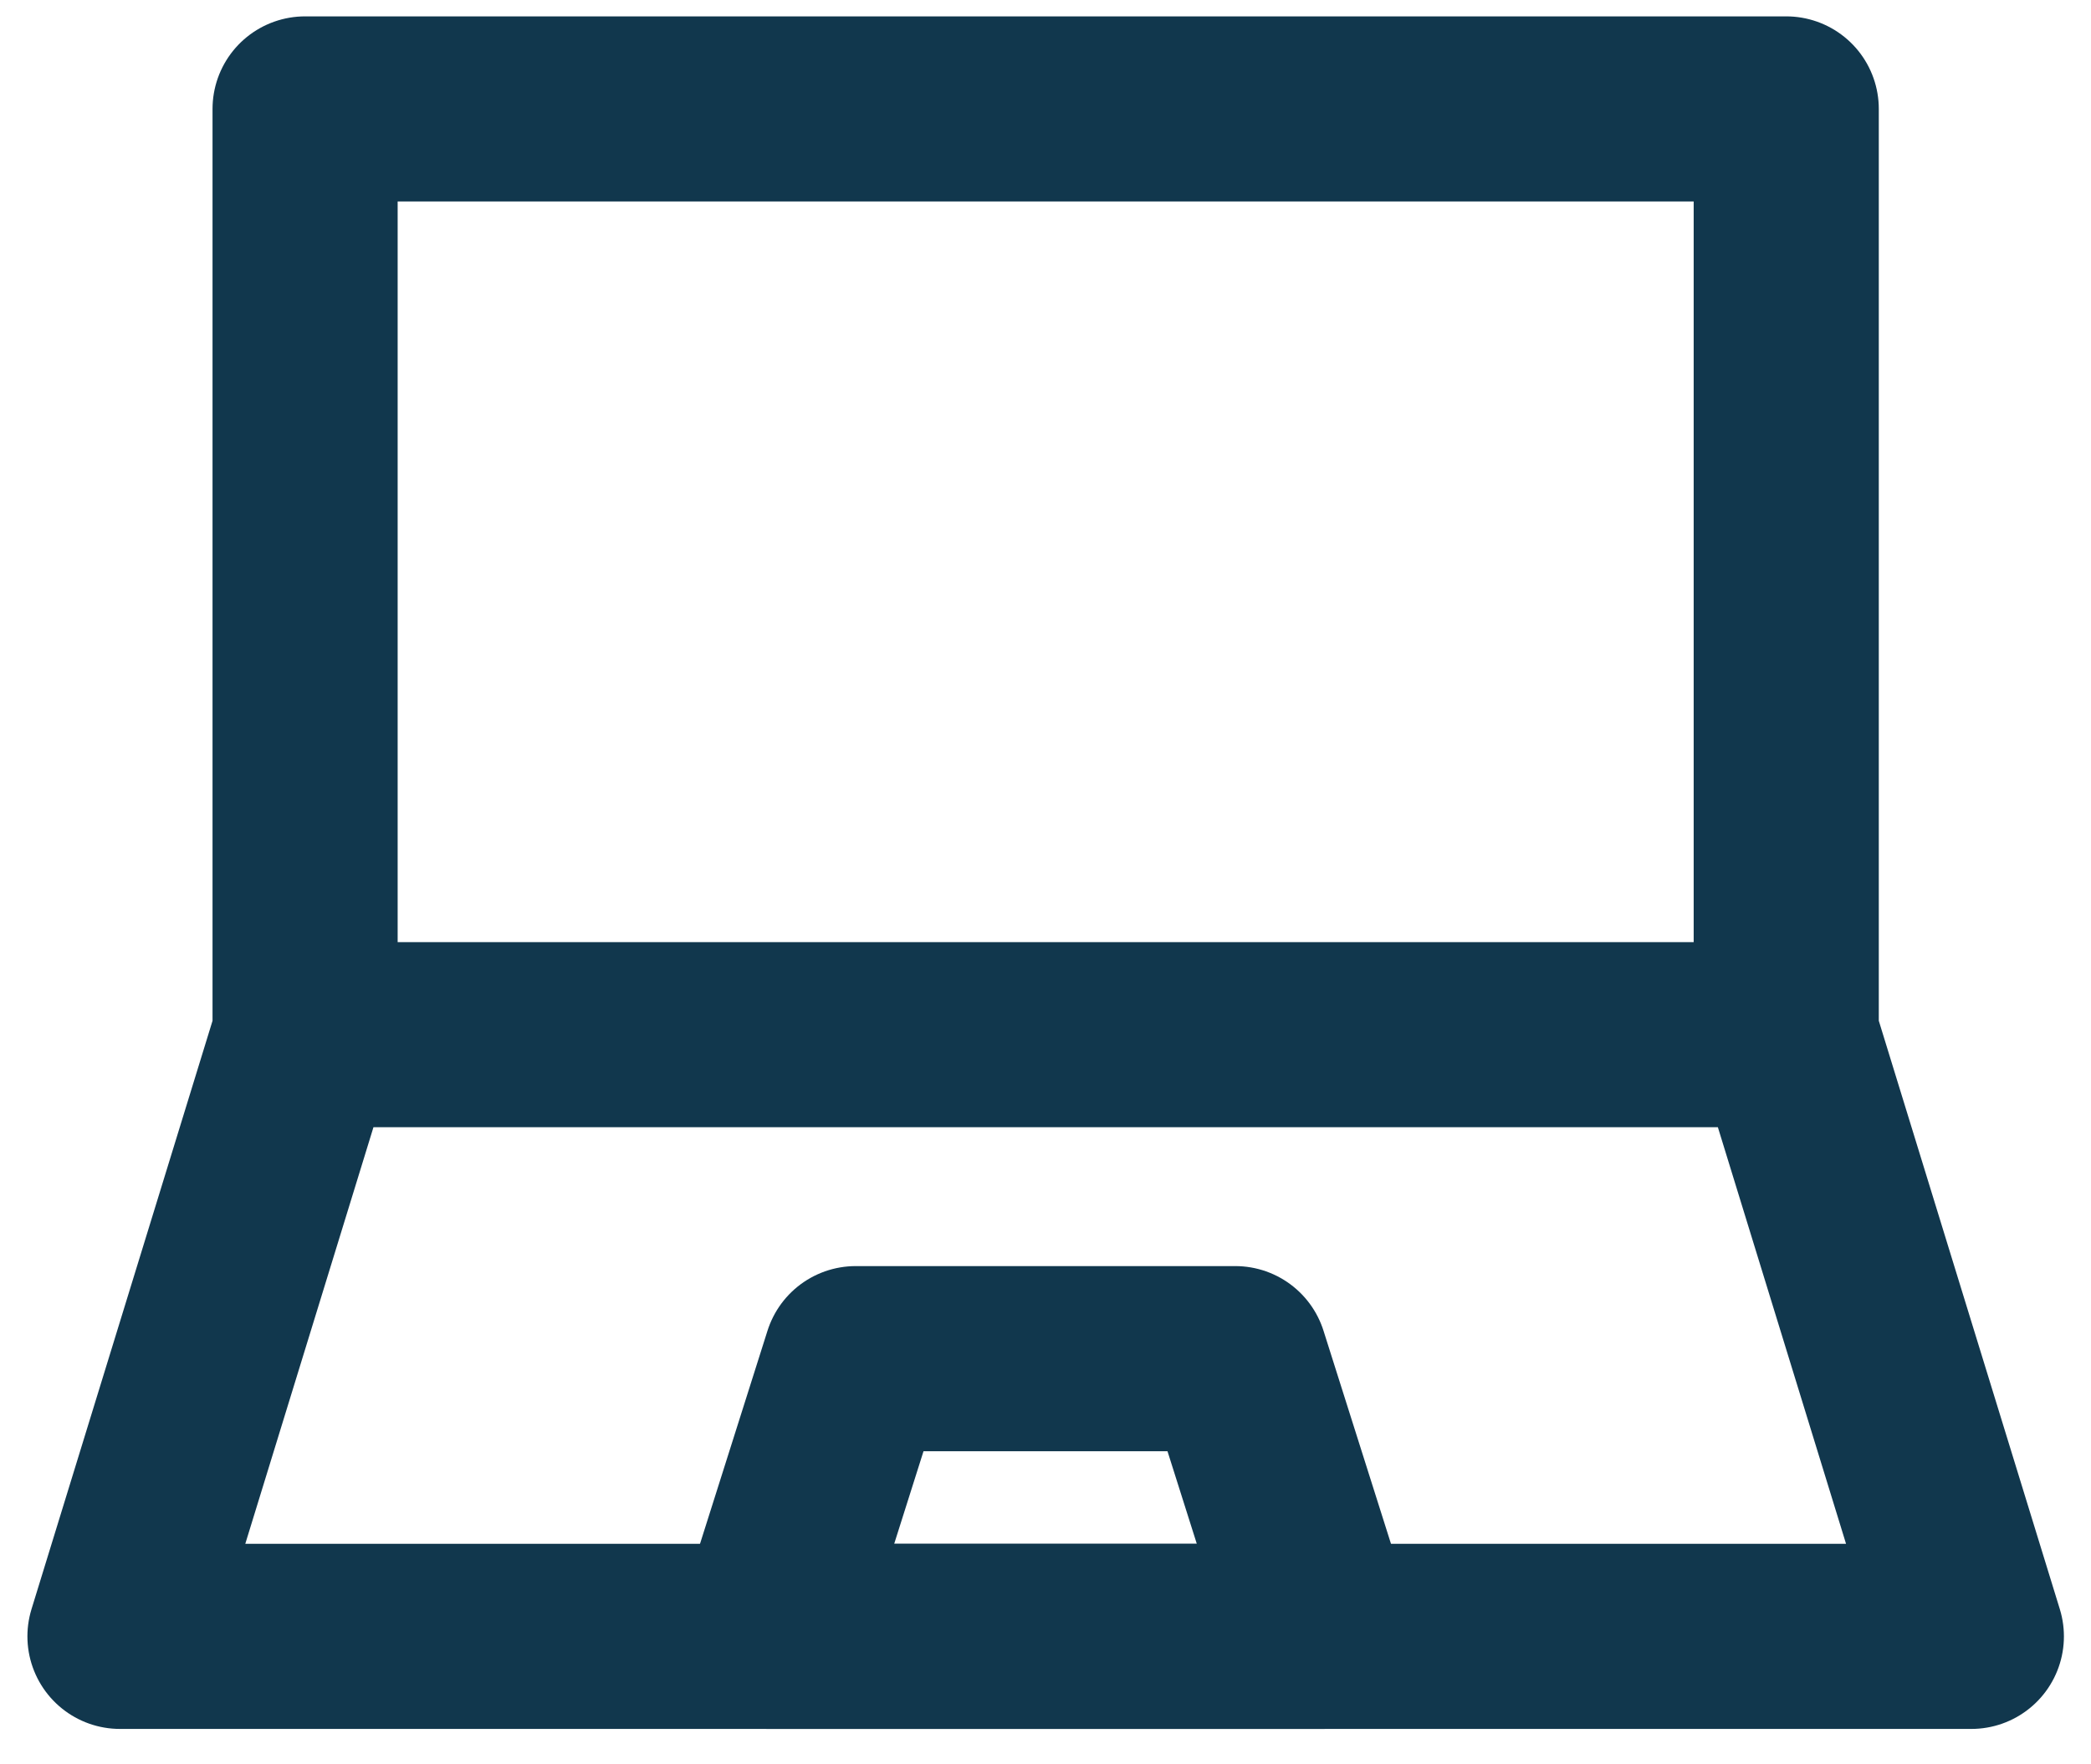
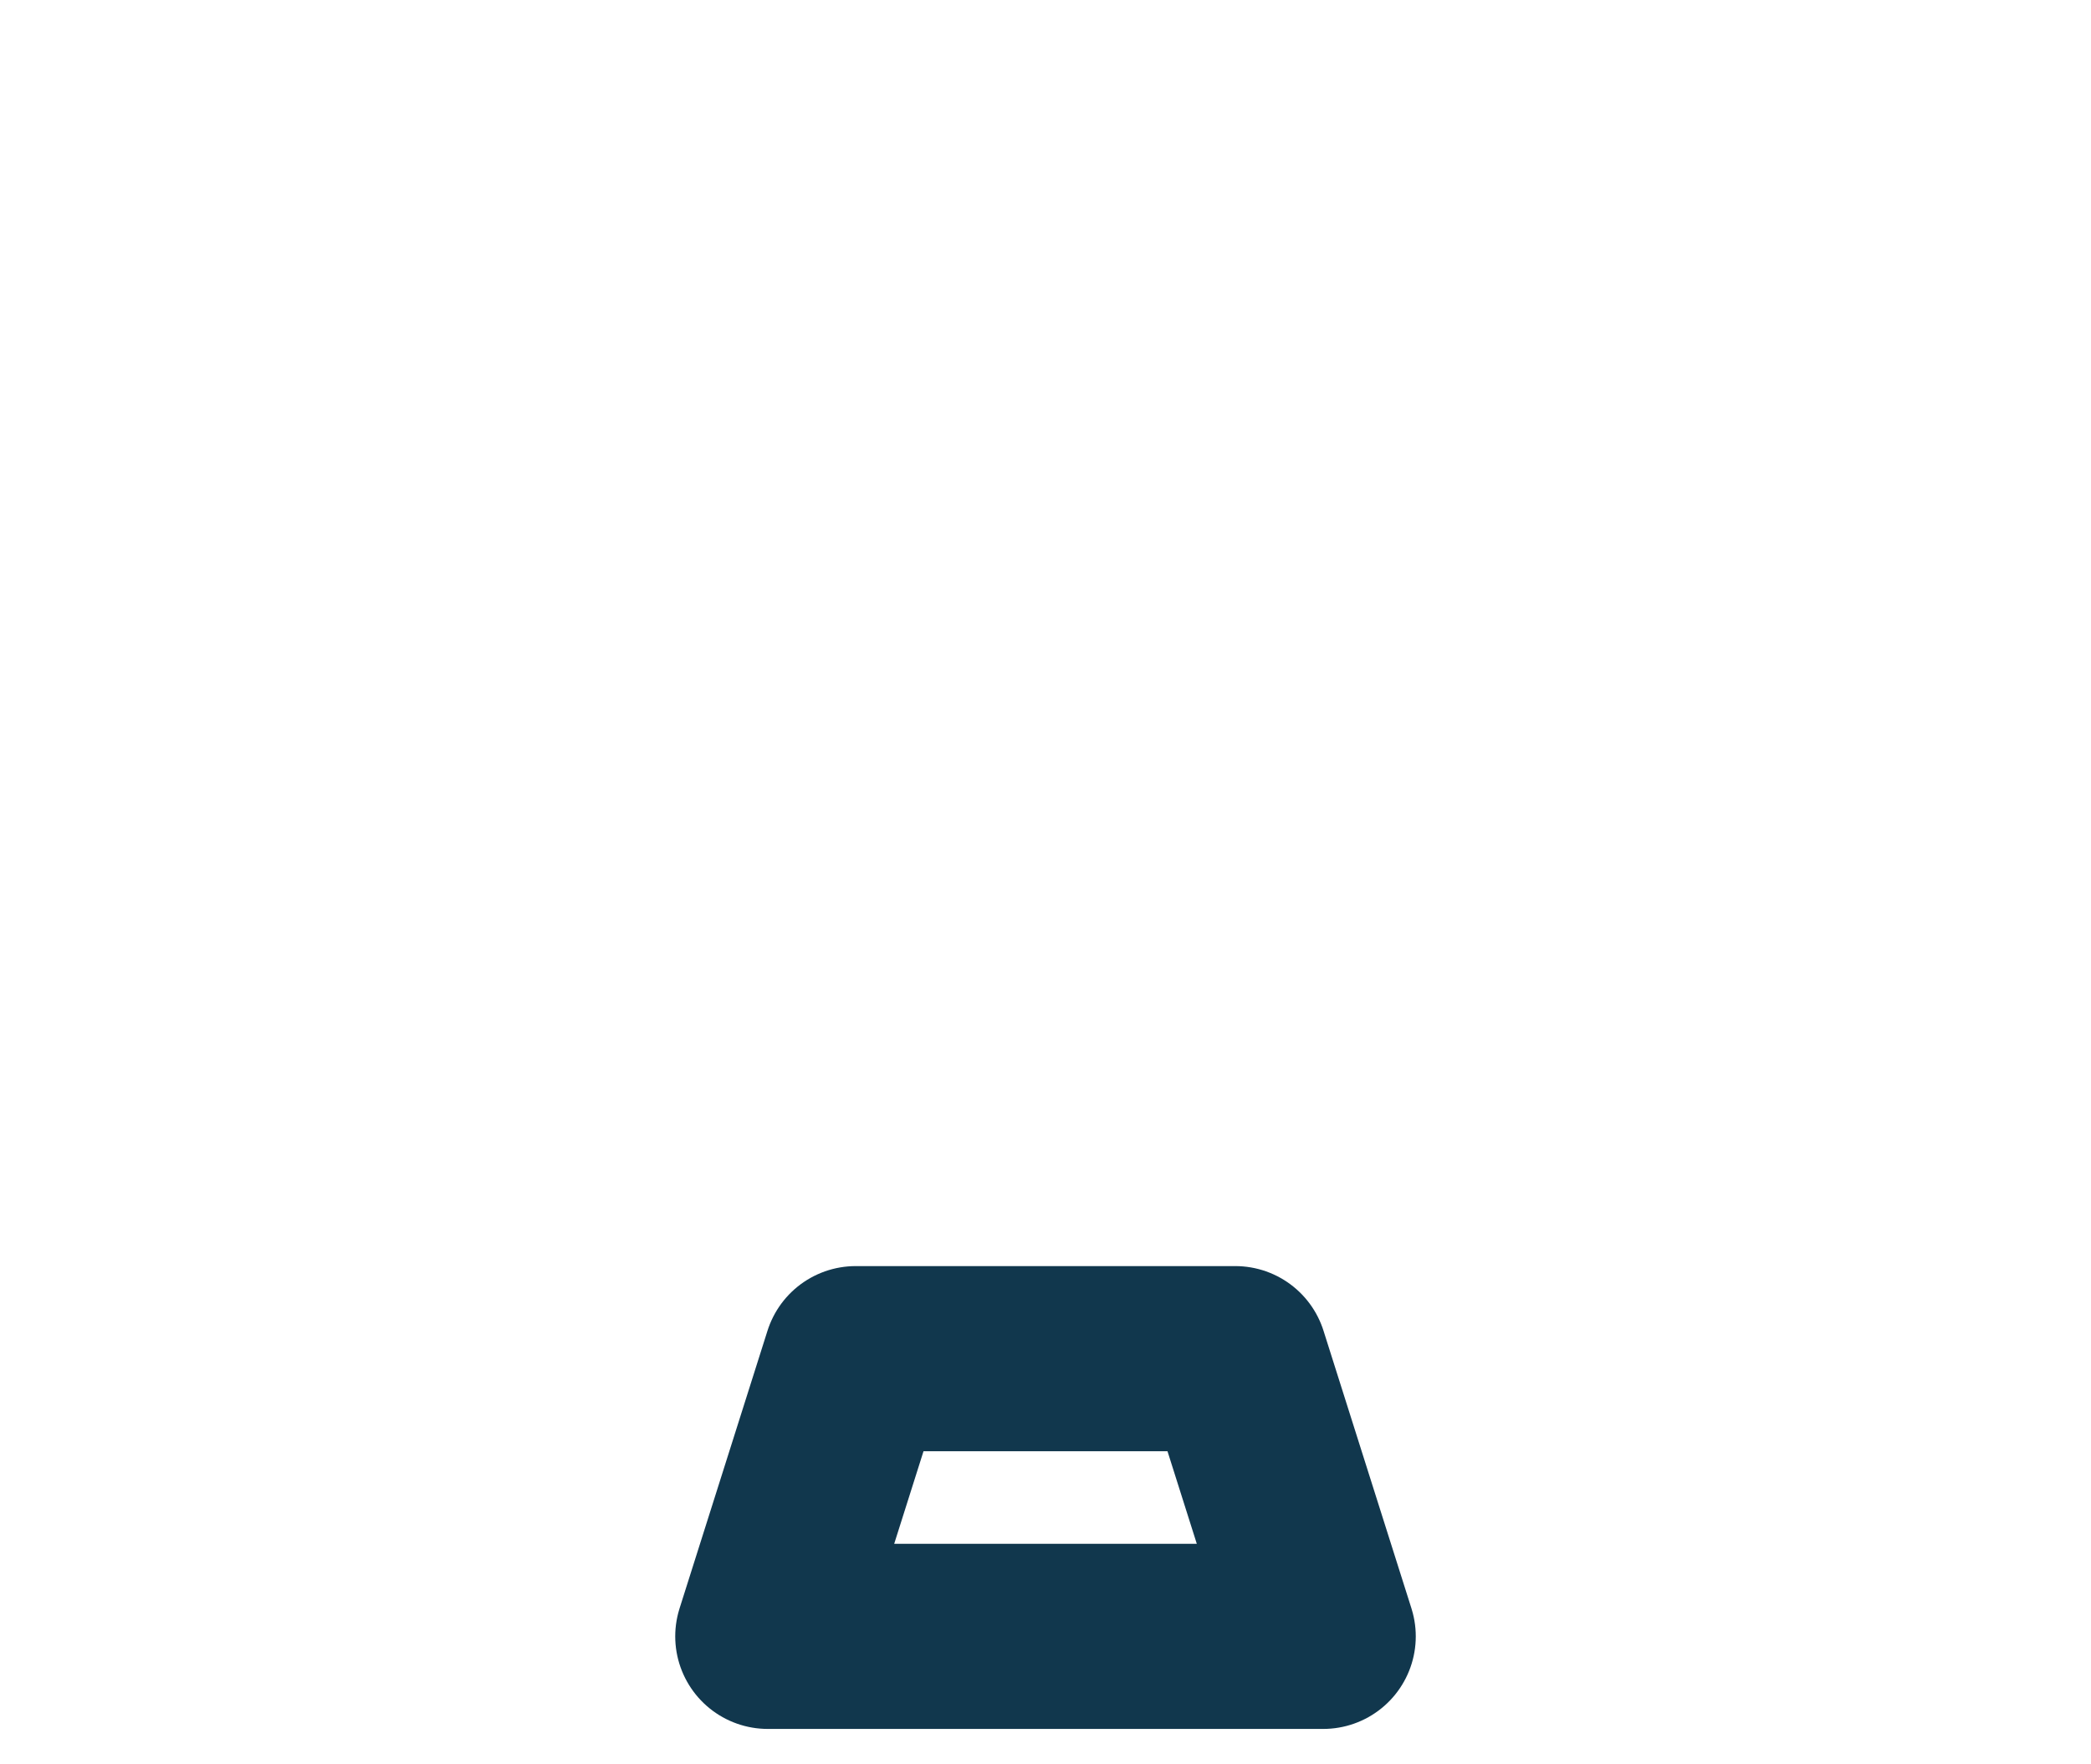
<svg xmlns="http://www.w3.org/2000/svg" width="32" height="27" viewBox="0 0 32 27" fill="none">
-   <path d="M27.336 15.834V1.667H4.669V15.834M27.336 15.834H4.669M27.336 15.834L30.169 25.042H1.836L4.669 15.834" stroke="#11374D" stroke-width="2.833" stroke-linecap="round" stroke-linejoin="round" />
  <path d="M13.096 20.792H18.904L20.25 25.042H11.75L13.096 20.792Z" stroke="#11374D" stroke-width="2.833" stroke-linecap="round" stroke-linejoin="round" />
</svg>